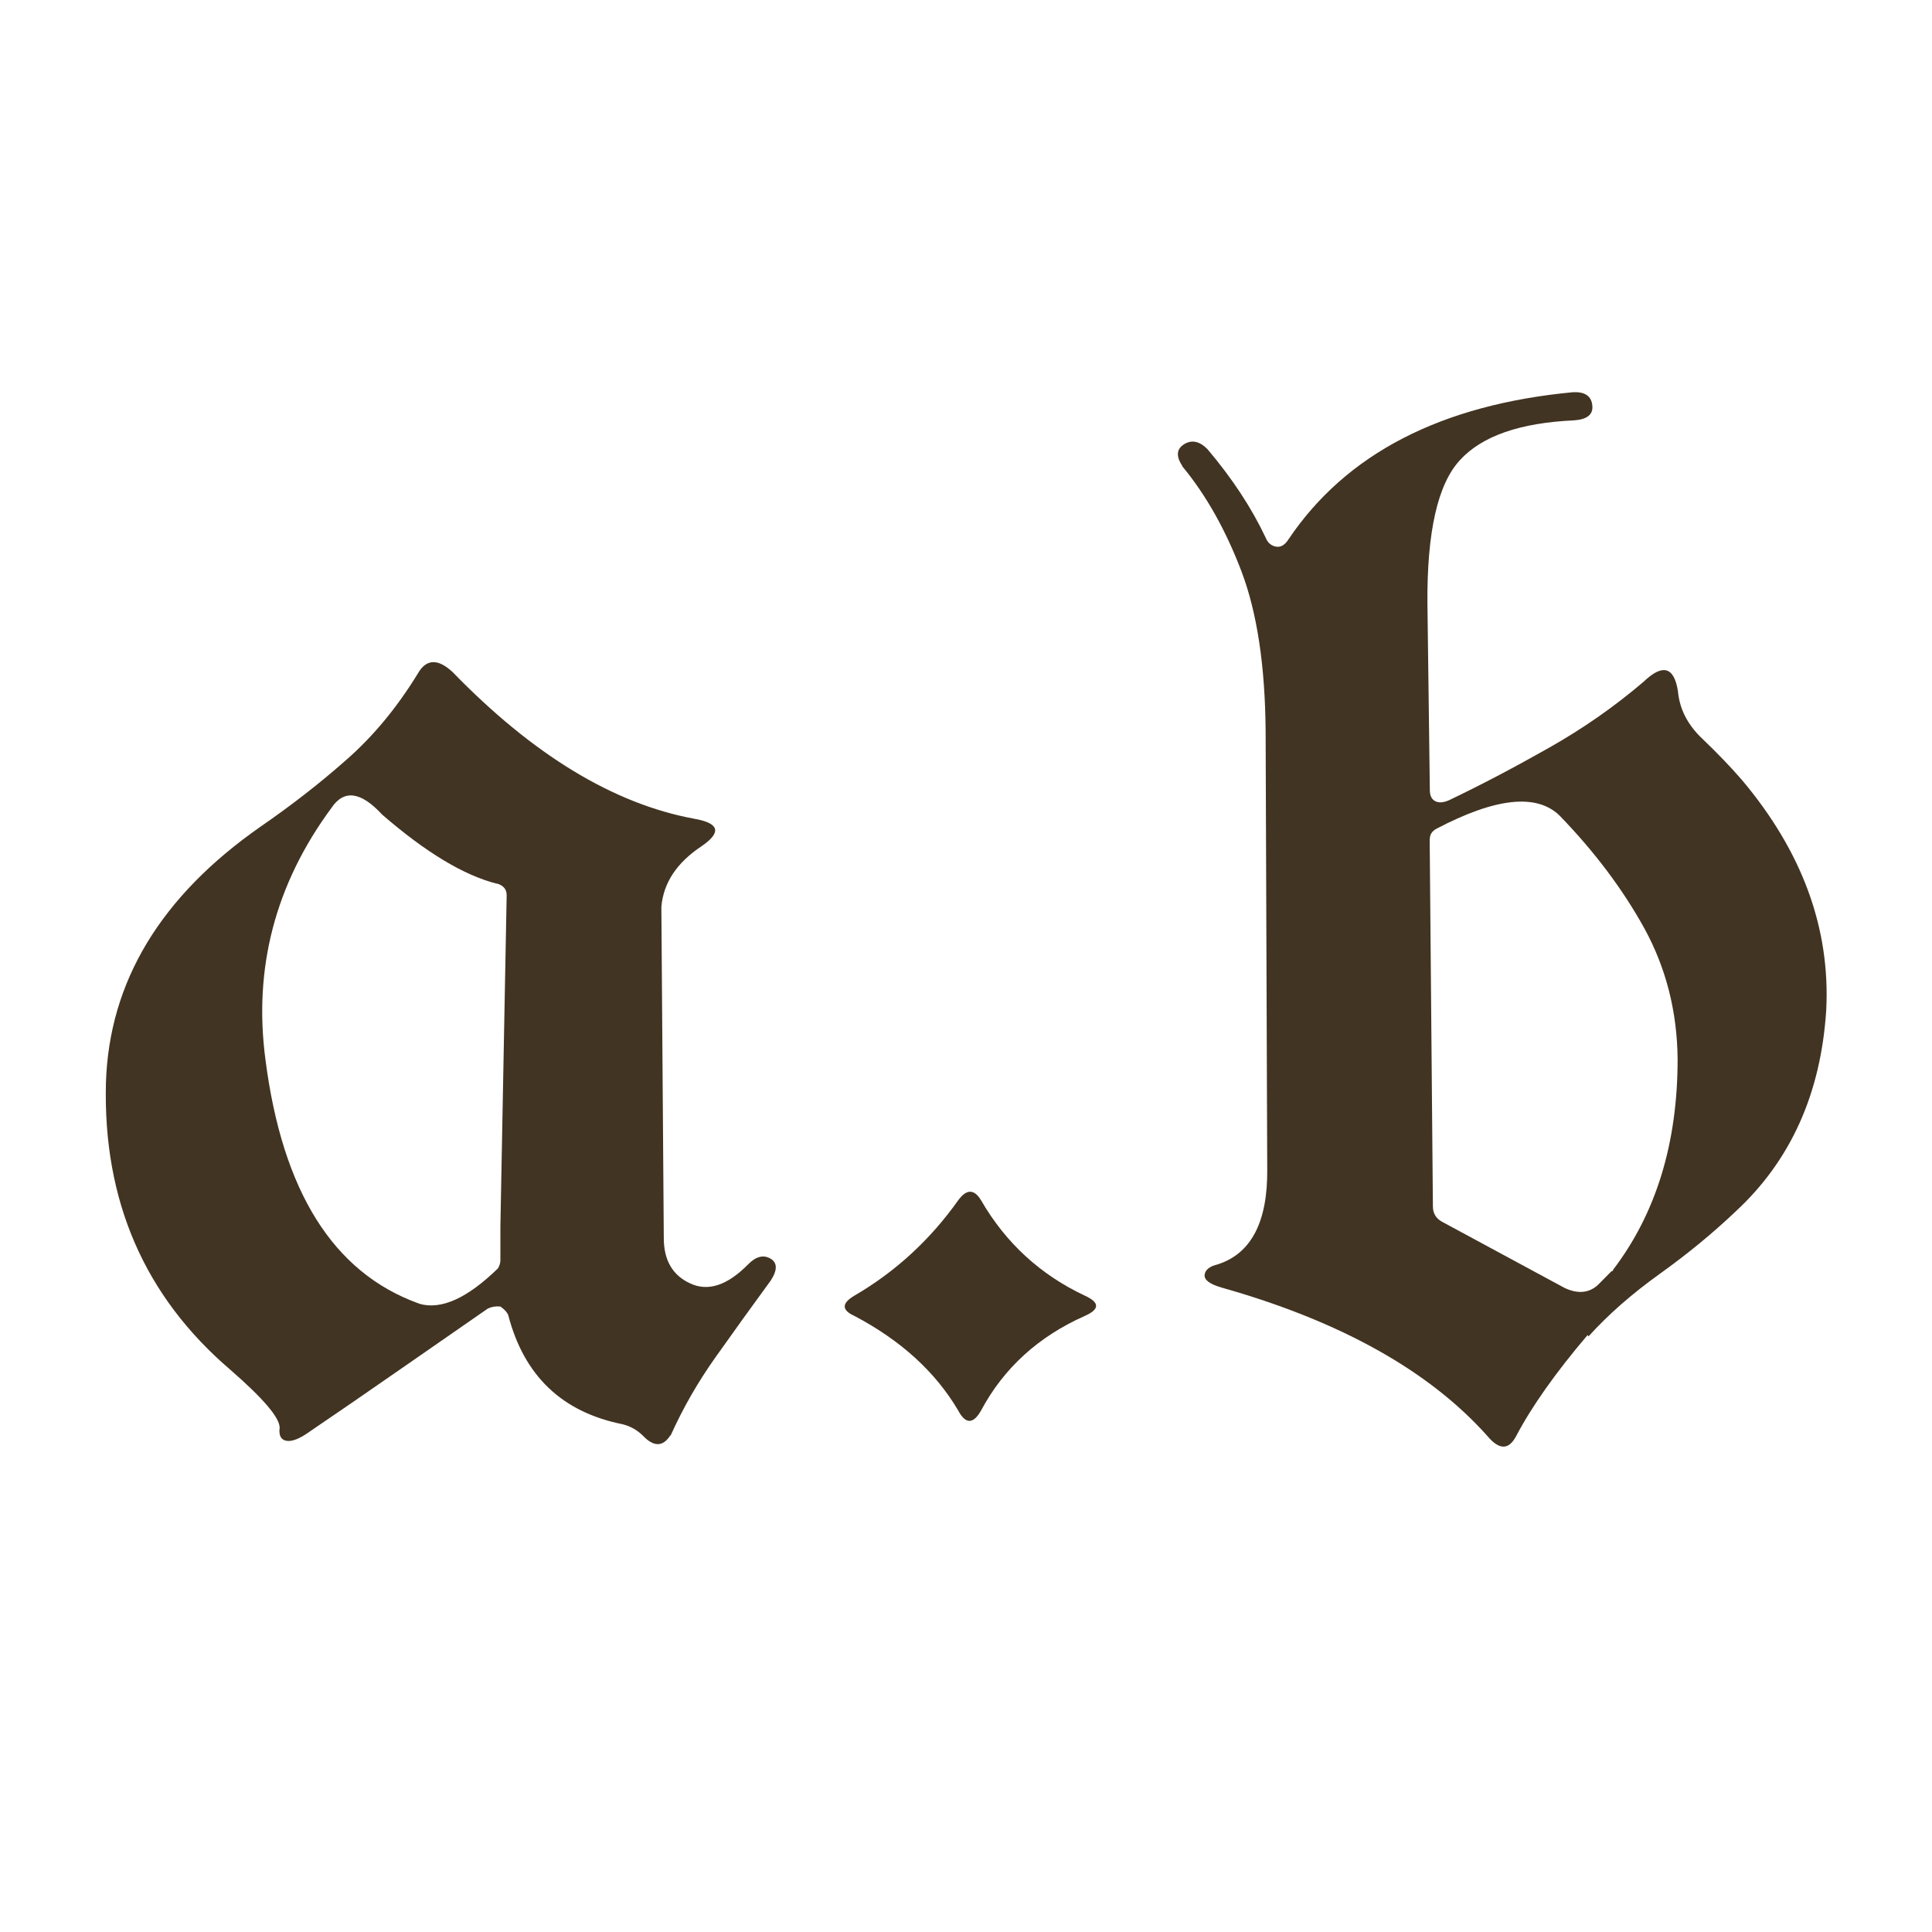
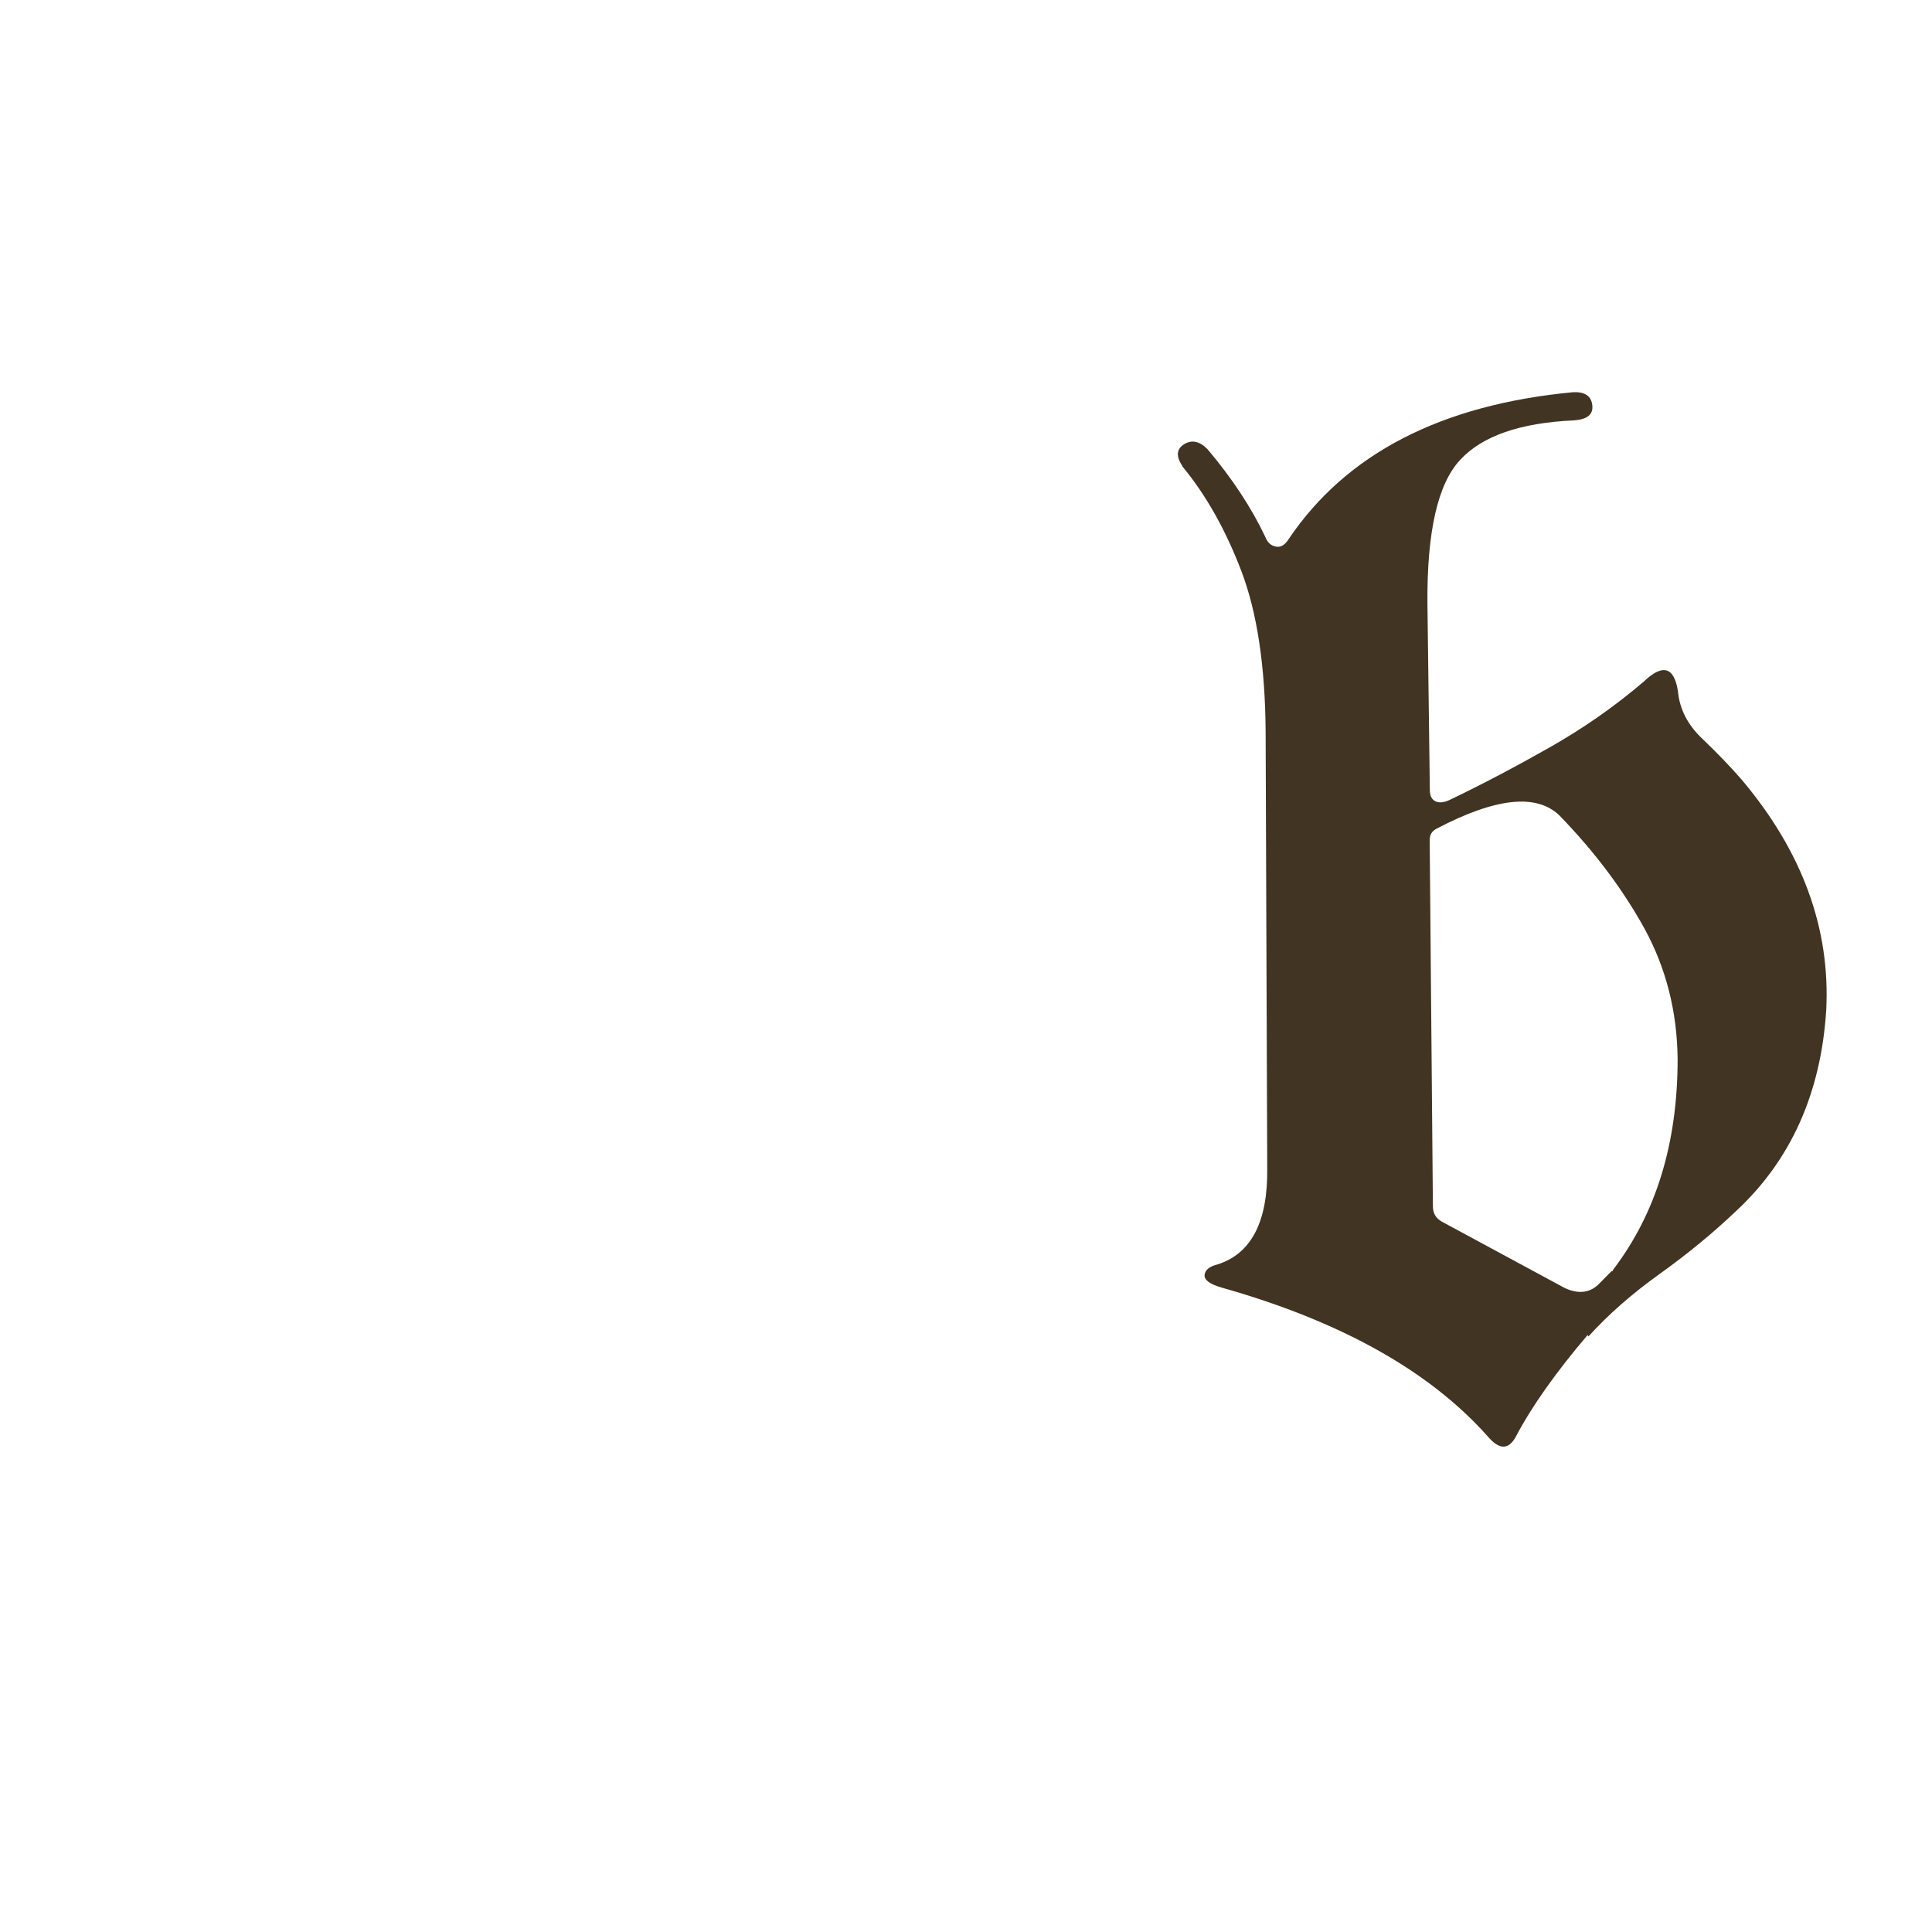
<svg xmlns="http://www.w3.org/2000/svg" viewBox="0 0 1200 1200" version="1.1">
  <defs>
    <style>
      .cls-1 {
        isolation: isolate;
      }
      .color {
        fill: #423422;
      }
    </style>
  </defs>
  <g class="color">
    <g id="Calque_1">
      <g class="cls-1">
        <g class="cls-1">
-           <path d="M302.8,812.9c-16.8,11.7-35.2,24.4-55.2,38.3-20,13.9-38.6,26.7-55.7,38.3-5.9,4.2-10.6,6-14,5.4s-4.8-3.3-4.2-8.1c0-6.3-10.2-18.2-30.5-35.9-53.5-45.7-79.3-105.2-77.4-178.4,2-62.8,34-115.8,96.1-159.1,19-13.1,36.9-27,53.5-41.7,16.6-14.6,31.3-32.4,44.1-53.3,5.2-9.2,12.5-9.5,21.7-.9,49.9,51.4,99.8,81.7,149.8,91,15.8,2.7,17.4,8.4,4.9,17-15.4,10.2-23.8,22.7-25.1,37.7v.9l1.5,204.9c0,13.8,5.5,23.2,16.5,28.2,11,5.1,22.9,1.2,35.7-11.7,4.9-5.1,9.6-6.3,14-3.8,4.4,2.5,4.5,7.1.2,13.7-11.8,16.1-23.2,32-34.2,47.5-11,15.5-20.3,31.7-27.8,48.4l-.5.5c-4.6,6.9-10.2,6.9-16.8,0-3.6-3.6-7.9-6-12.8-7.2-37.4-7.5-61.1-30-70.9-67.7-.7-1.8-2.3-3.6-4.9-5.4-3-.3-5.6.2-7.9,1.3ZM308.7,548.9c-20.4-5.1-44.2-19.4-71.4-43-13.2-14.3-23.7-15.7-31.5-4-34.8,47.2-48.5,99.4-40.9,156.4,10.5,81.6,42,131.9,94.6,151.1.3,0,.7.2,1,.4,13.5,3.9,29.7-3.4,48.8-22,1-1.8,1.5-3.4,1.5-4.9v-21.1l3.9-205.8c0-3.6-2-6-5.9-7.2Z" />
-           <path d="M530.6,804.8c25.6-14.9,47.1-34.7,64.5-59.2,5.2-7.2,10-7.2,14.3,0,15.4,26.6,37,46.3,64.5,59.2,9.2,4.2,9.2,8.4,0,12.5-28.9,12.8-50.4,32.4-64.5,58.7-4.9,8.7-9.7,8.7-14.3,0-14.1-23.9-35.6-43.5-64.5-58.7-7.9-3.6-7.9-7.8,0-12.5Z" />
          <path d="M734.3,289.3c-4-6-3.5-10.5,1.2-13.4s9.6-1.9,14.5,3.1c15.4,18.2,27.4,36.5,36,54.7,1.3,3.3,3.4,5.2,6.4,5.8,3,.6,5.6-.9,7.9-4.5,35.8-53.2,94.8-83.7,176.9-91.4,7.2-.3,11.2,2.4,11.8,8.1.7,5.7-3.1,8.8-11.3,9.4-33.5,1.5-57.2,9.7-70.9,24.7-13.8,14.9-20.5,44.5-20.2,88.8l1.5,116.1c0,3.6,1.2,5.9,3.5,7s5.1.8,8.5-.7c20.5-9.8,41.3-20.8,62.3-32.7s40.5-25.5,58.4-40.8c11.9-11.4,19-9.4,21.4,5.8,1,11.1,6,20.9,15.2,29.6,9.1,8.7,17.3,17.2,24.5,25.5,37.5,44.5,55,92.2,52.4,143-3.3,51.7-22,93.4-56.3,125.1-14.2,13.5-29.9,26.4-47.2,38.8s-32,25.3-44.2,38.8l-.5-.9c-19.8,23.3-34.6,44.2-44.4,62.8-4.6,8.7-10.5,8.7-17.8,0-36.2-40.6-91.3-71.4-165.3-92.3-7.2-2.1-10.7-4.7-10.4-7.8s3-5.3,7.9-6.5c21-6.6,31.4-26.4,31-59.6l-1-271.6c-.3-40.6-5.3-73.7-15-99.3-9.7-25.5-21.9-47.3-36.7-65.2ZM888,521.1l2,228.2c0,4.2,1.8,7.3,5.4,9.4l76.3,41.2c8.2,3.9,15.2,3.3,20.8-1.8l8.4-8.5c.7,0,1-.3,1-.9,26.7-35,40.1-78.6,40.1-130.9-.3-29.6-7.2-56.5-20.5-80.9-13.4-24.3-30.9-47.7-52.7-70.2-14.2-14-39.8-11.3-76.7,8.1-2.7,1.5-4,3.6-4,6.3Z" />
        </g>
      </g>
    </g>
  </g>
</svg>